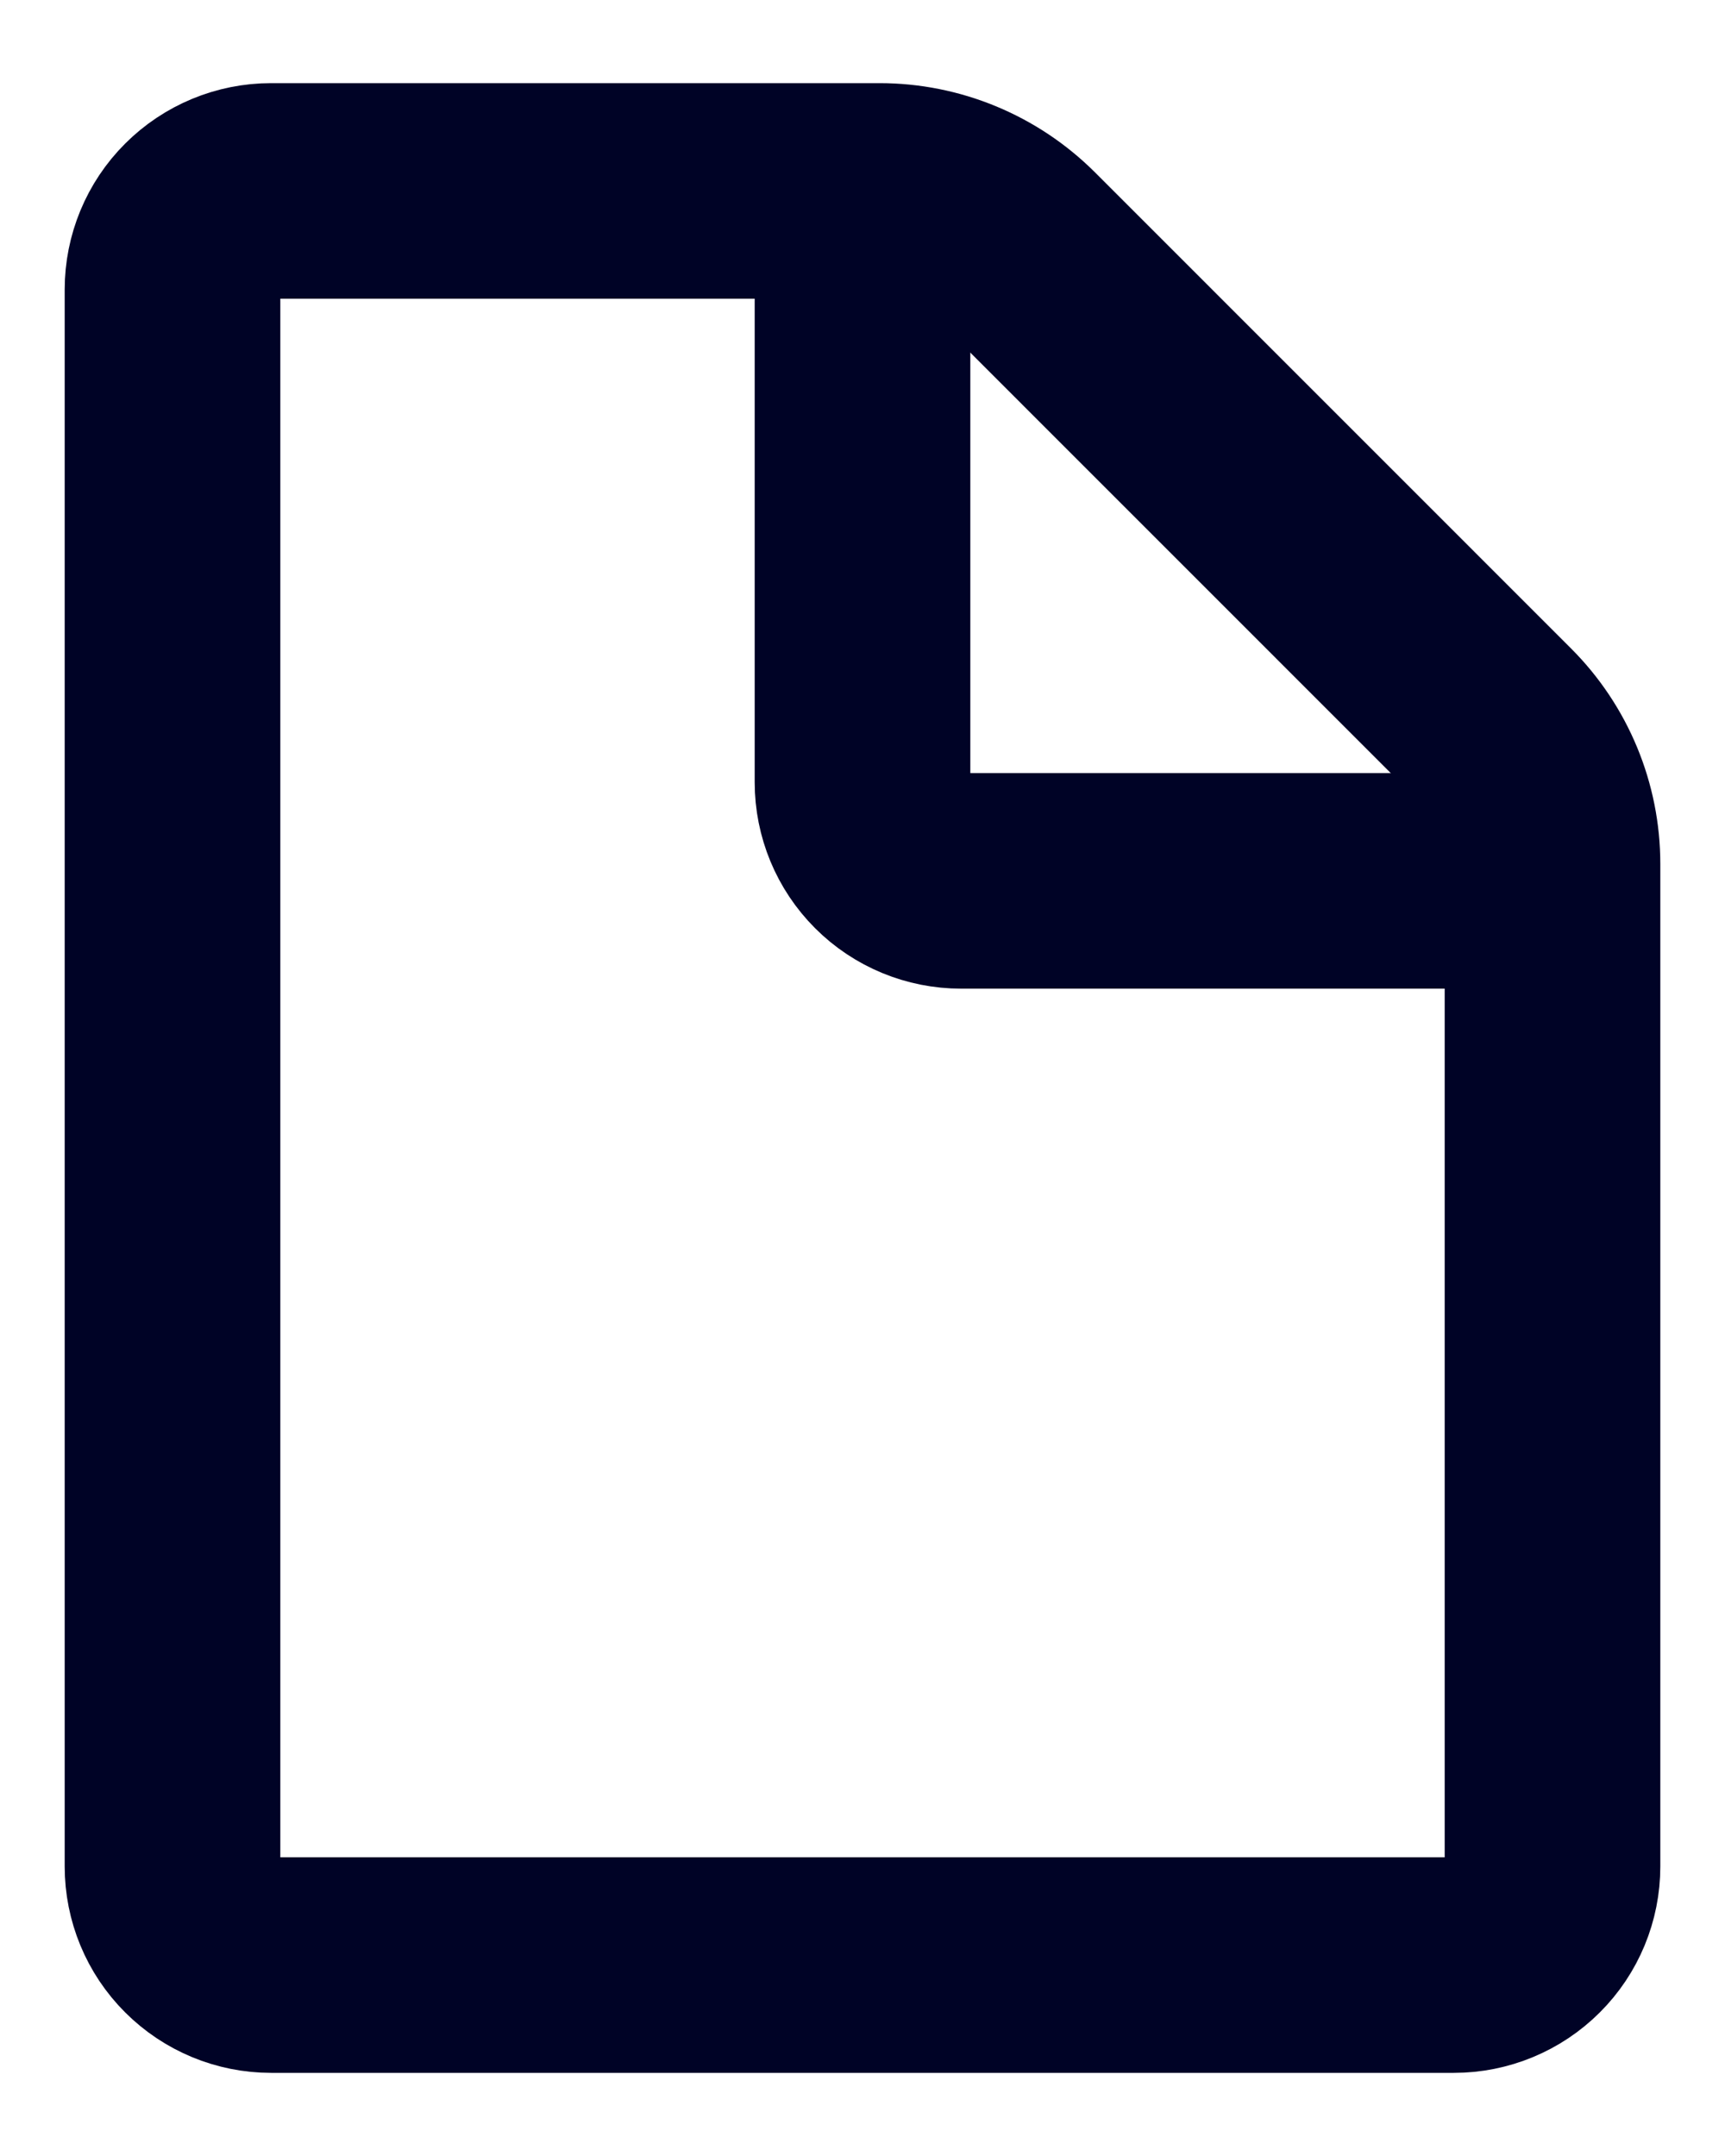
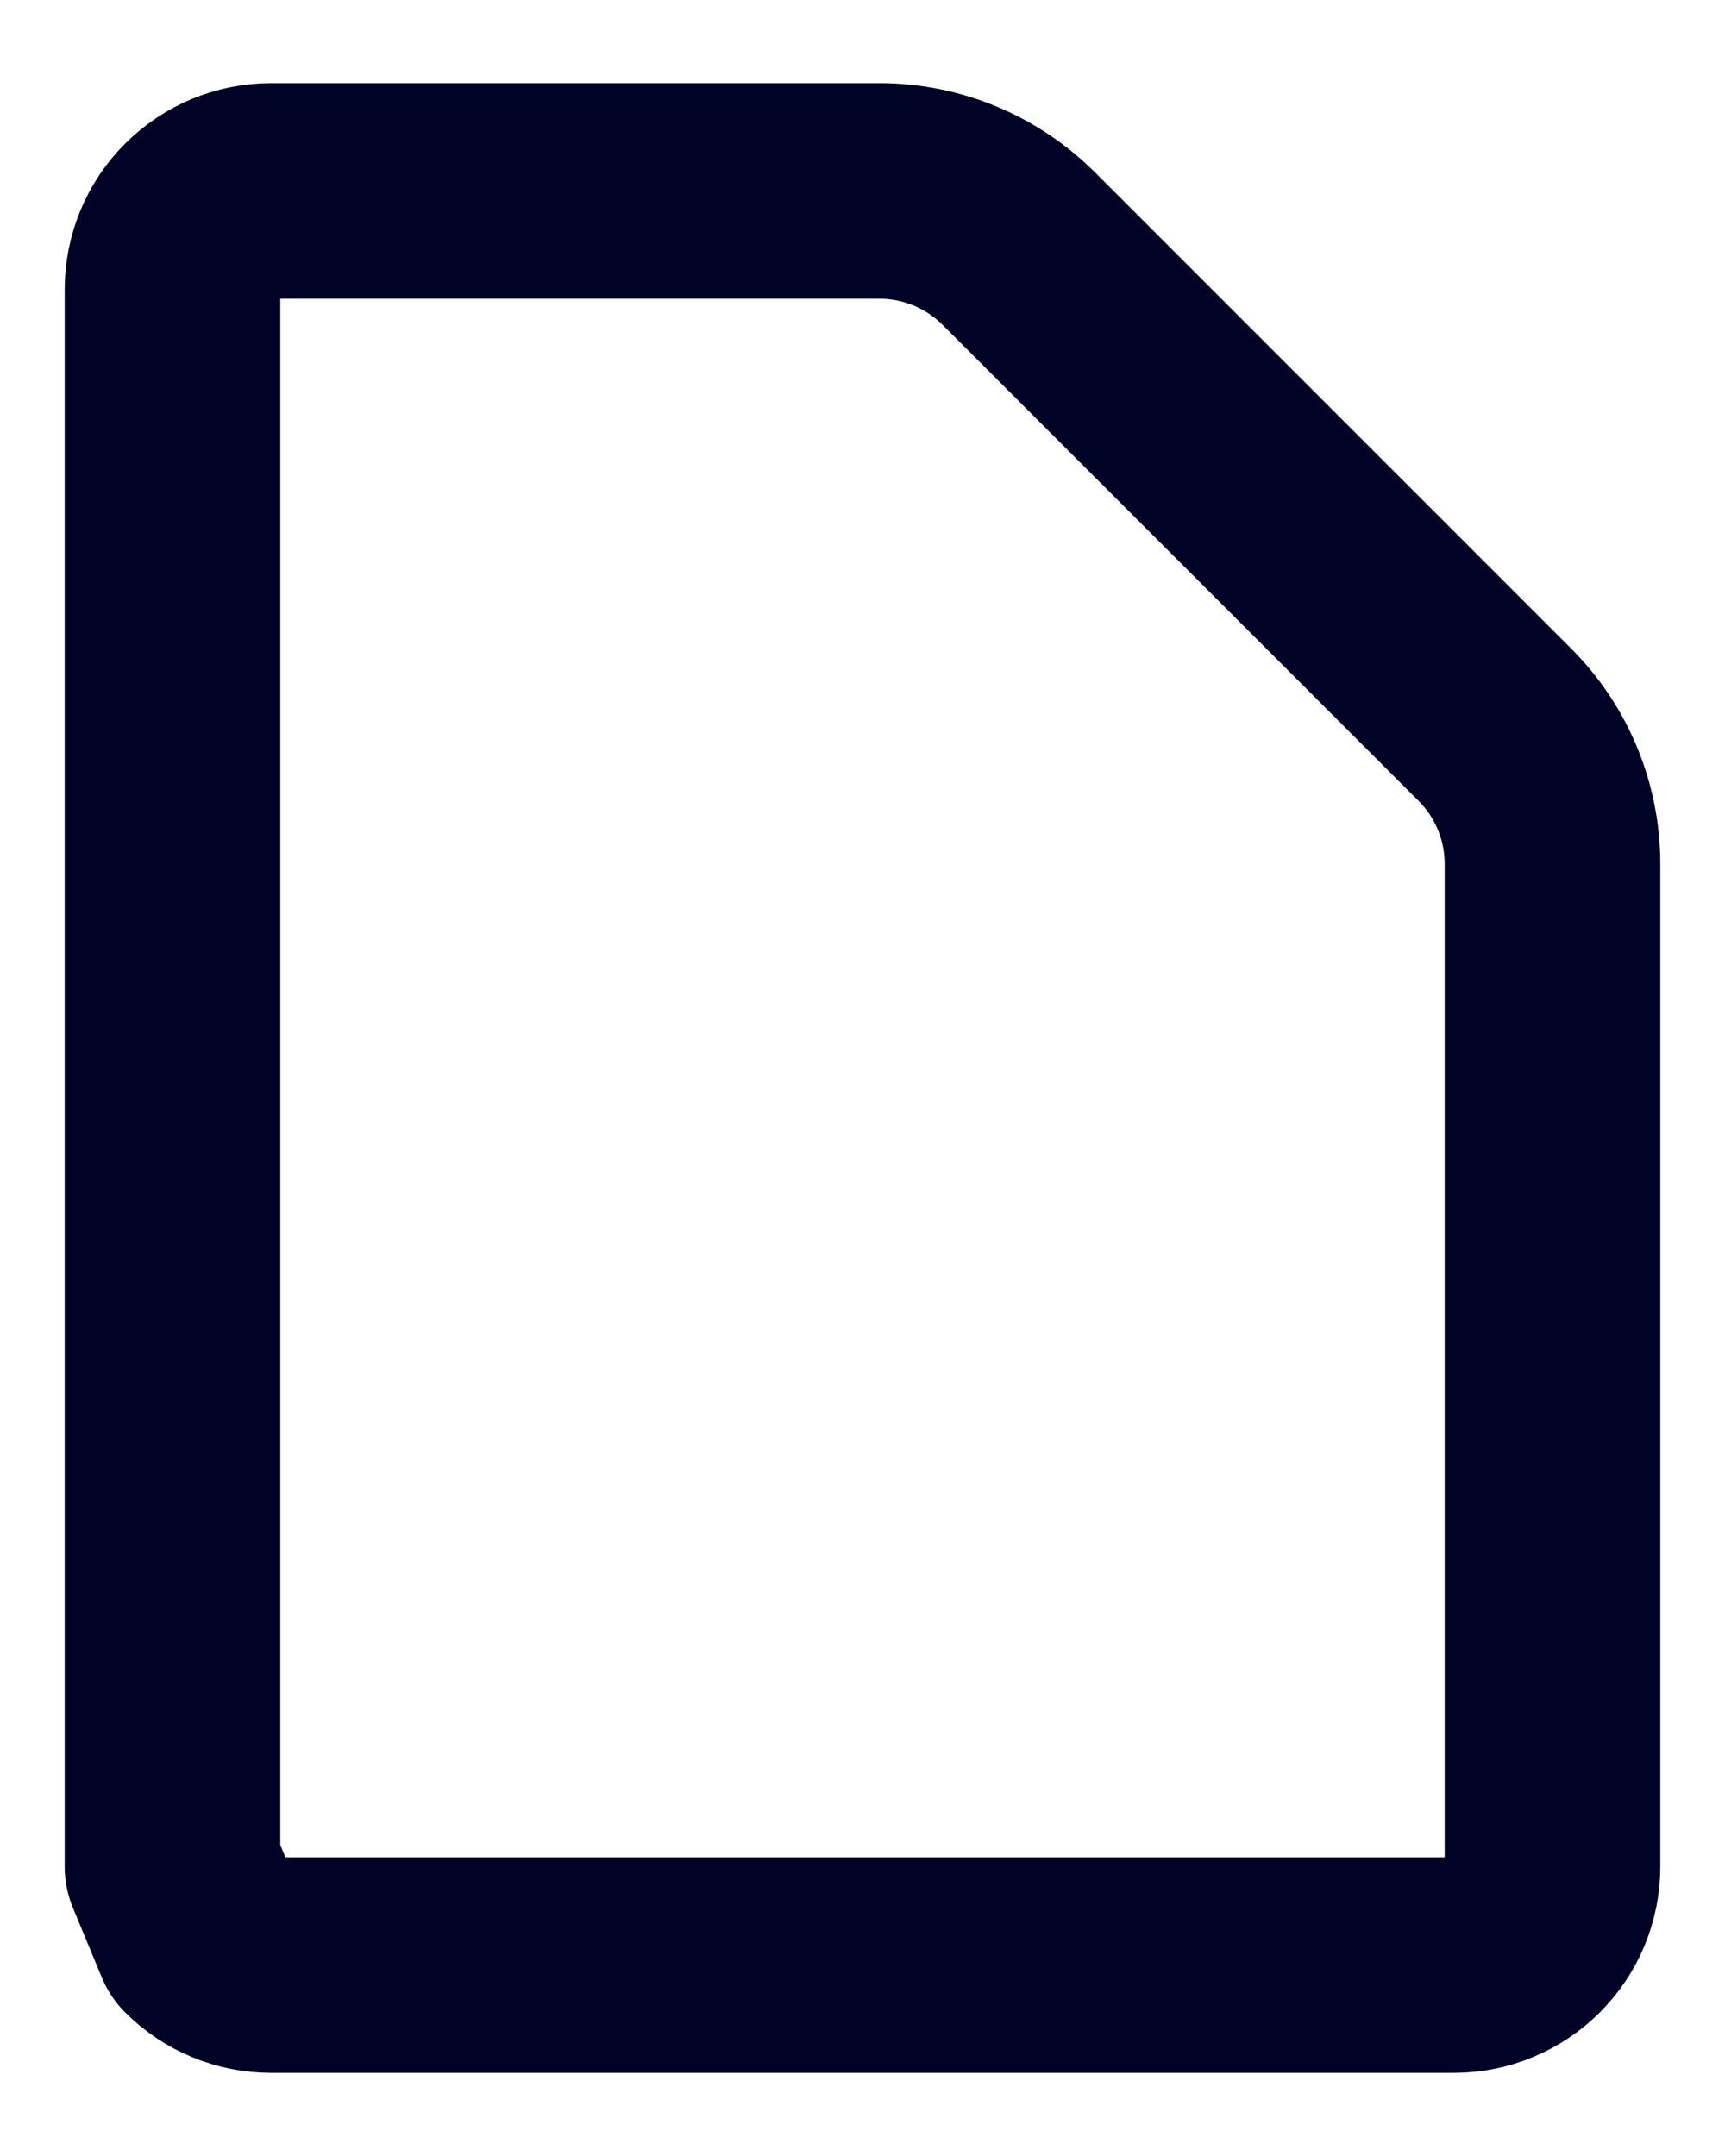
<svg xmlns="http://www.w3.org/2000/svg" width="20" height="25" viewBox="0 0 20 25" fill="none">
-   <path d="M2 21.643V3.357C2 3.054 2.12 2.763 2.335 2.549C2.549 2.335 2.84 2.214 3.143 2.214H10.197C10.803 2.214 11.384 2.455 11.813 2.884L17.33 8.402C17.759 8.83 18 9.412 18 10.018V21.643C18 21.946 17.88 22.237 17.665 22.451C17.451 22.665 17.16 22.786 16.857 22.786H3.143C2.84 22.786 2.549 22.665 2.335 22.451C2.12 22.237 2 21.946 2 21.643Z" stroke="#000326" stroke-width="2.5" stroke-linejoin="round" />
-   <path d="M10 2.214V9.071C10 9.375 10.12 9.665 10.335 9.88C10.549 10.094 10.84 10.214 11.143 10.214H18" stroke="#000326" stroke-width="2.5" stroke-linejoin="round" />
+   <path d="M2 21.643V3.357C2 3.054 2.12 2.763 2.335 2.549C2.549 2.335 2.84 2.214 3.143 2.214H10.197C10.803 2.214 11.384 2.455 11.813 2.884L17.33 8.402C17.759 8.83 18 9.412 18 10.018V21.643C18 21.946 17.88 22.237 17.665 22.451C17.451 22.665 17.16 22.786 16.857 22.786H3.143C2.84 22.786 2.549 22.665 2.335 22.451Z" stroke="#000326" stroke-width="2.5" stroke-linejoin="round" />
</svg>